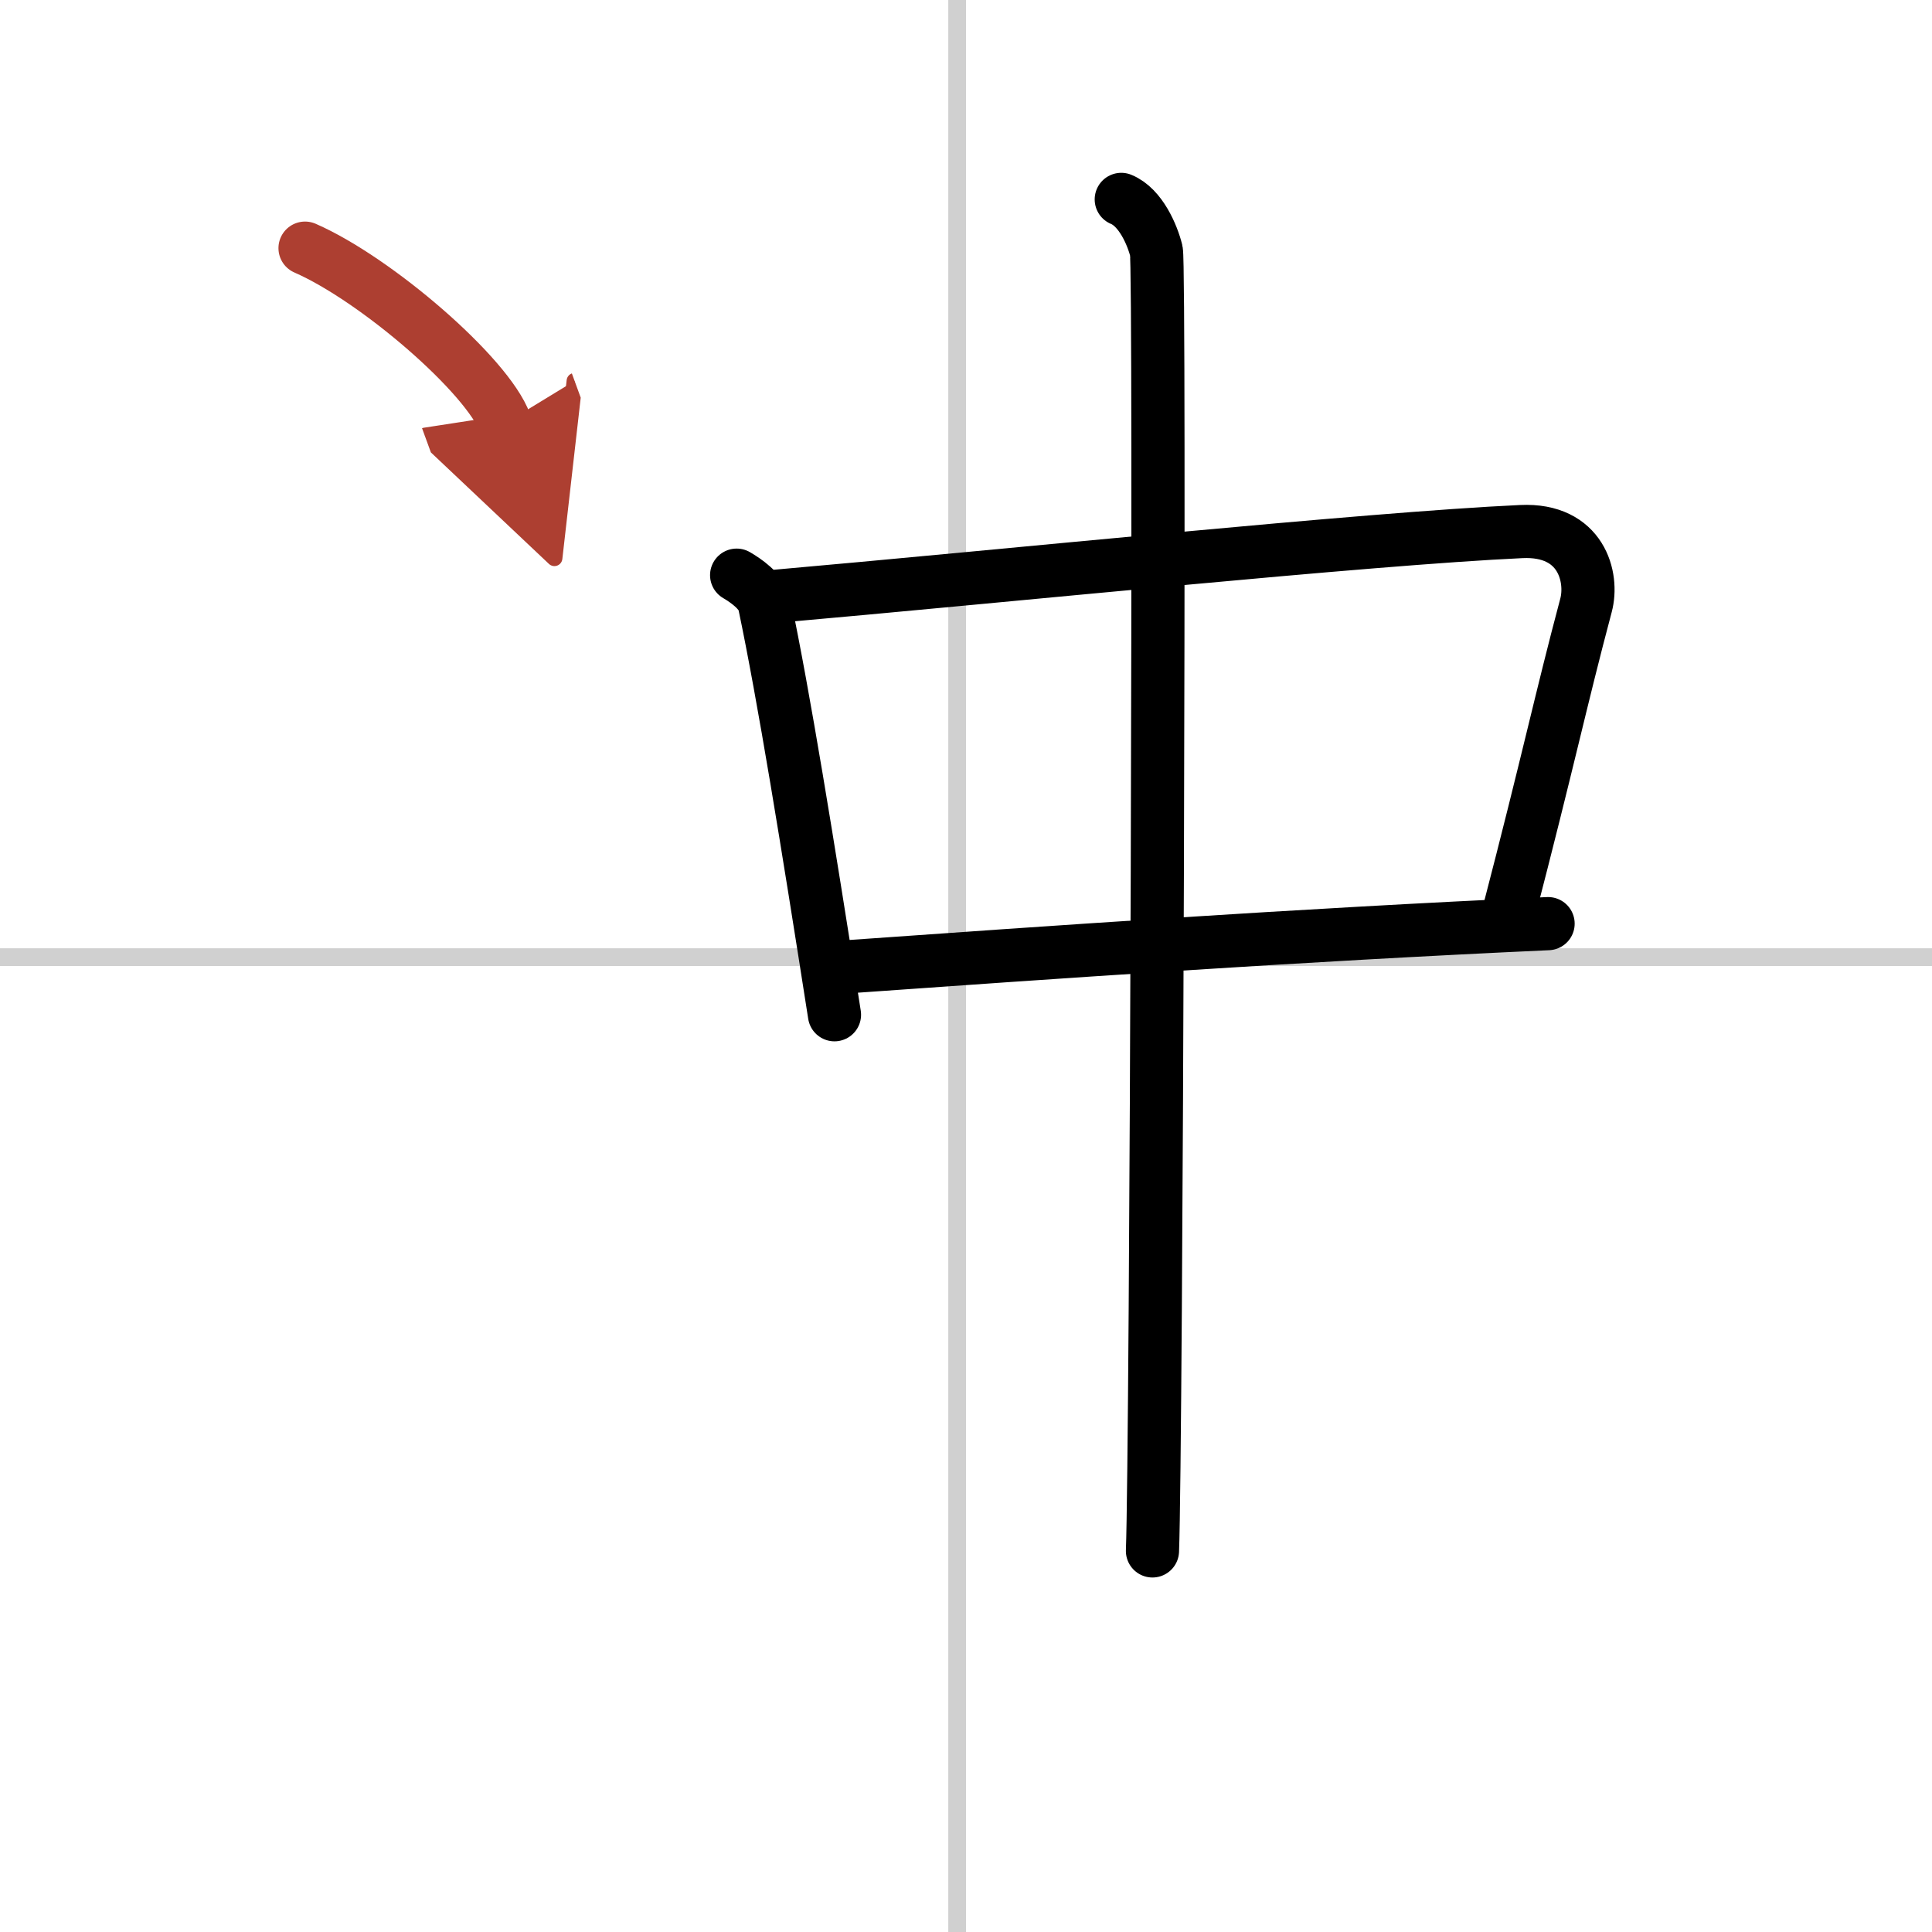
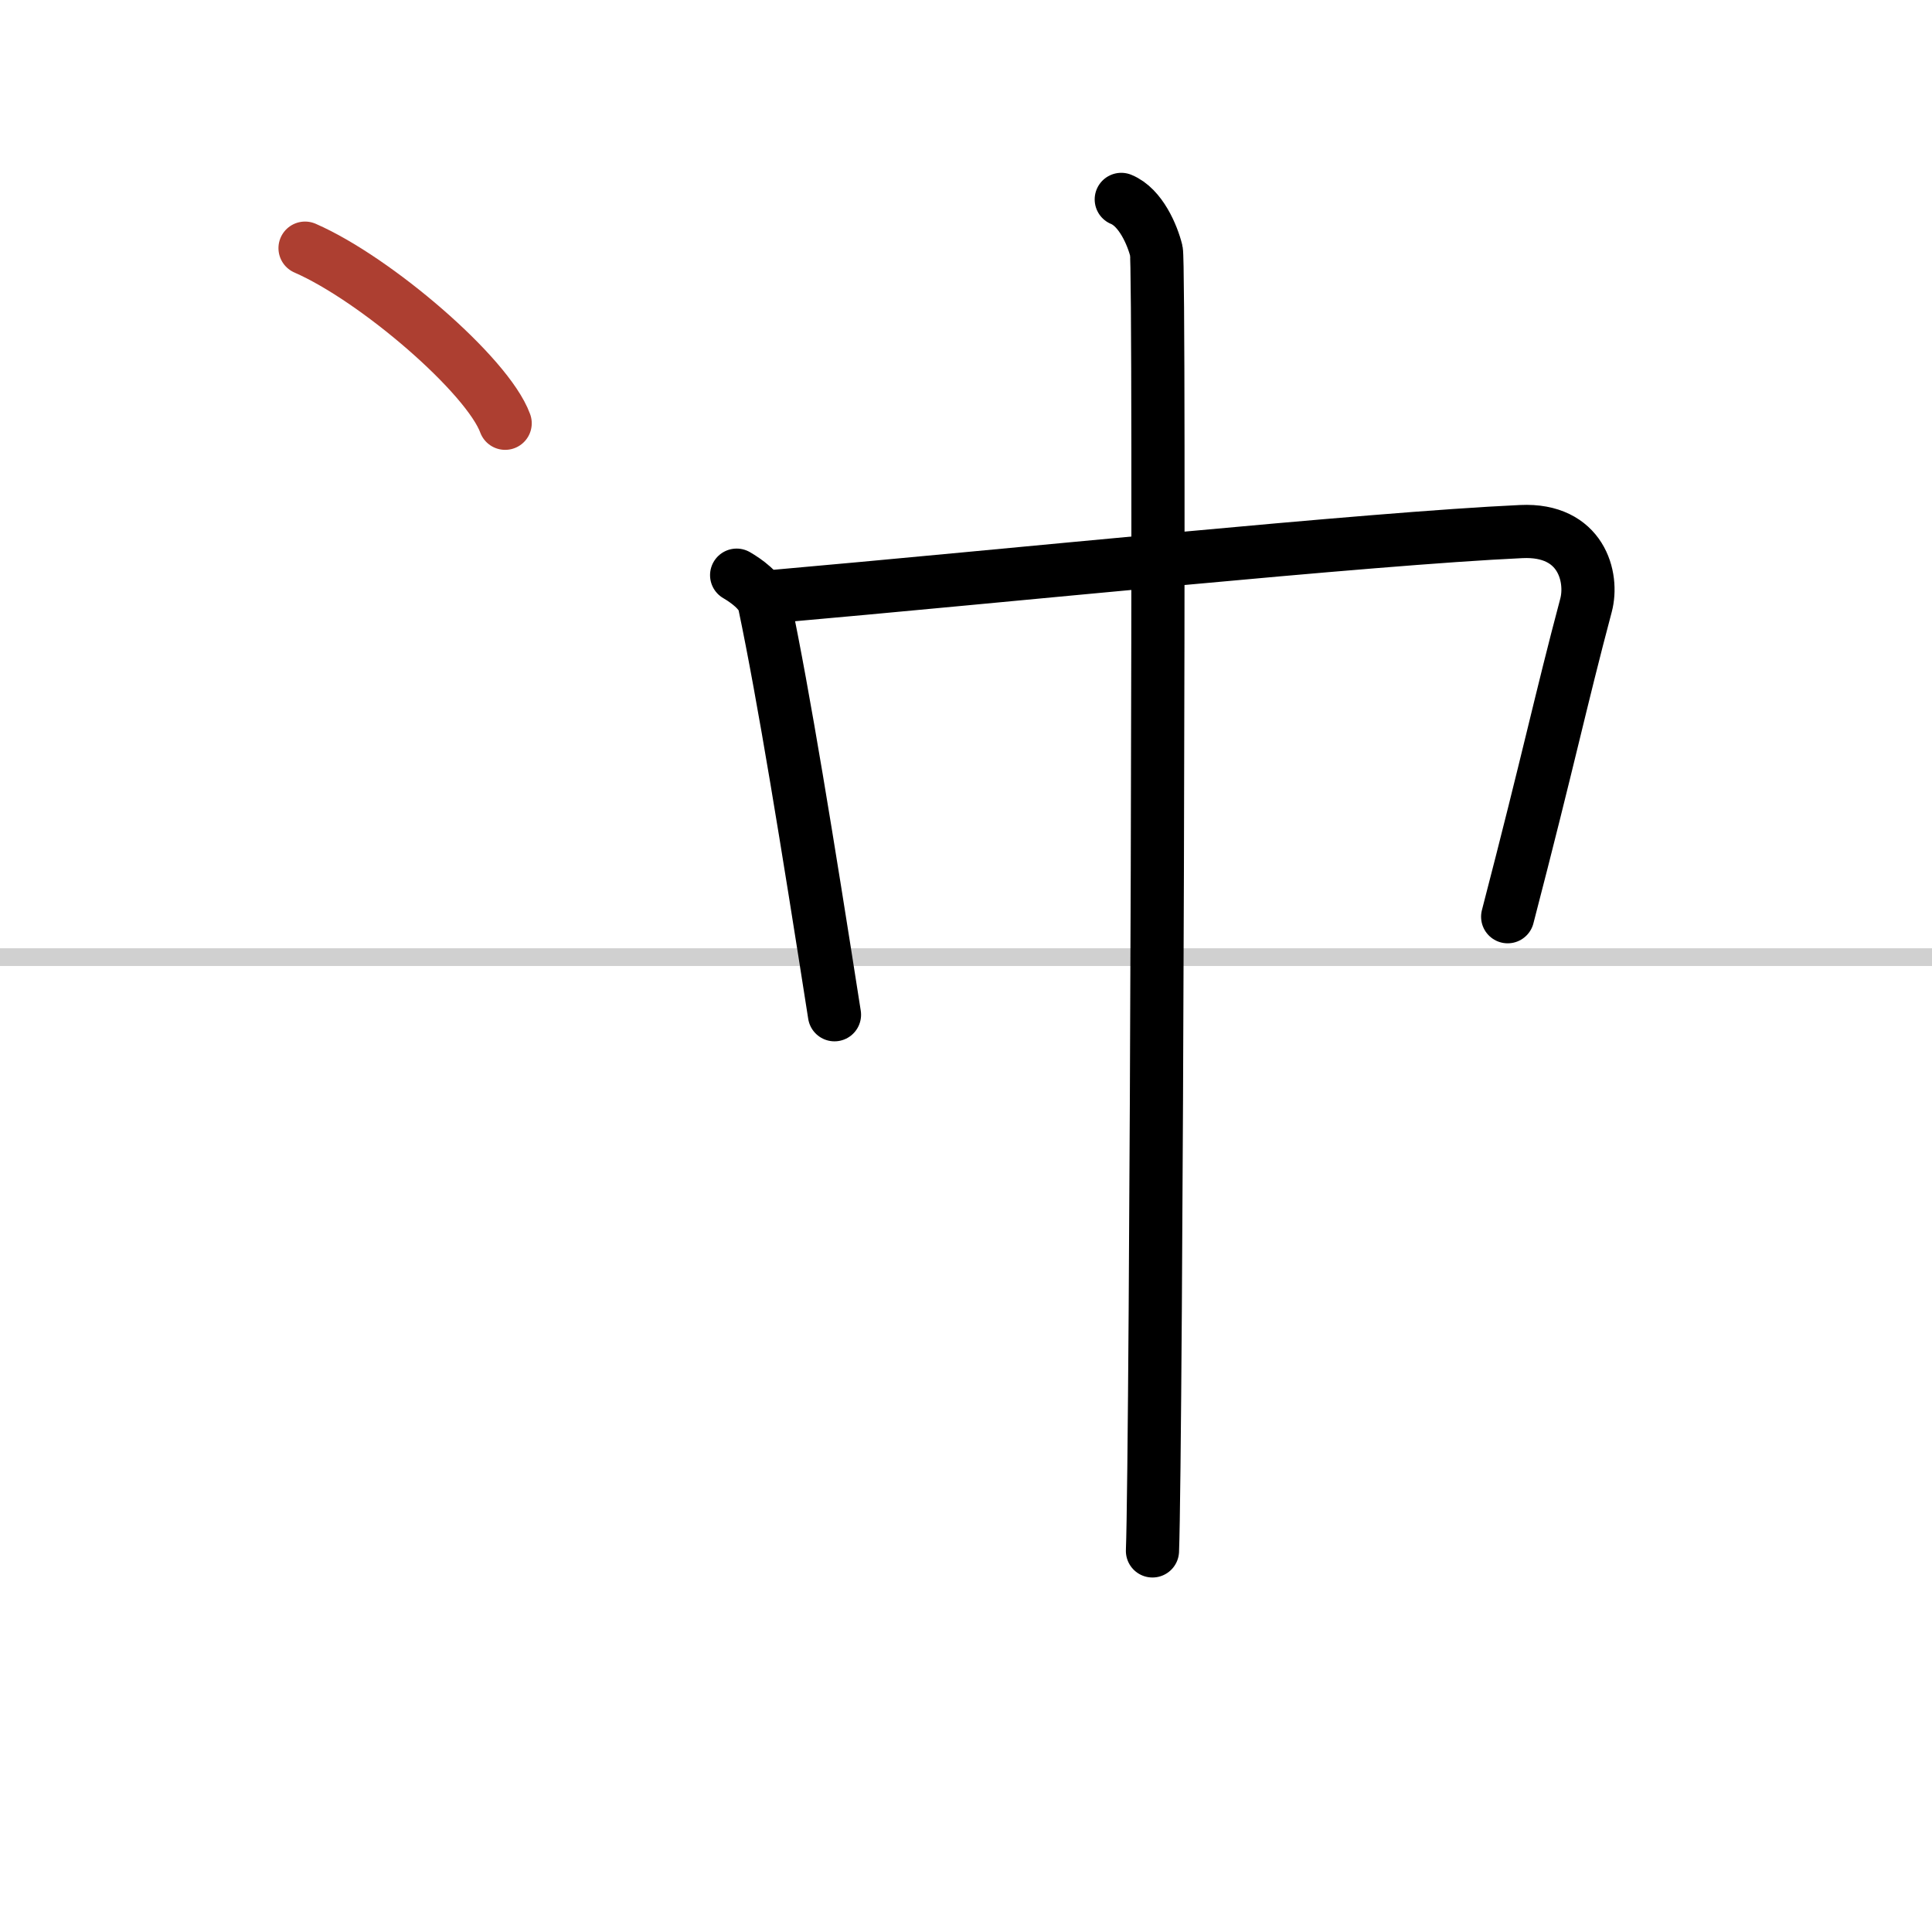
<svg xmlns="http://www.w3.org/2000/svg" width="400" height="400" viewBox="0 0 109 109">
  <defs>
    <marker id="a" markerWidth="4" orient="auto" refX="1" refY="5" viewBox="0 0 10 10">
-       <polyline points="0 0 10 5 0 10 1 5" fill="#ad3f31" stroke="#ad3f31" />
-     </marker>
+       </marker>
  </defs>
  <g fill="none" stroke="#000" stroke-linecap="round" stroke-linejoin="round" stroke-width="3">
    <rect width="100%" height="100%" fill="#fff" stroke="#fff" />
-     <line x1="54" x2="54" y2="109" stroke="#d0d0d0" stroke-width="1" />
    <line x2="109" y1="54" y2="54" stroke="#d0d0d0" stroke-width="1" />
    <path d="m41.56 32.45c0.48 0.28 1.42 0.91 1.57 1.63 1.09 5.19 2.41 13.33 3.95 23.17" />
    <path d="m43.45 33.67c13.3-1.17 33.68-3.28 42.38-3.68 3.39-0.16 4.07 2.58 3.65 4.16-1.44 5.41-2.08 8.57-4.42 17.57" />
-     <path d="m47.72 54.55c11.28-0.8 25.53-1.8 39.62-2.44" />
    <path d="m63.26 11.25c1.1 0.45 1.76 2.02 1.98 2.91 0.22 0.9 0 67.74-0.22 73.34" />
    <path d="m17.21 14c3.99 1.74 10.3 7.17 11.29 9.88" marker-end="url(#a)" stroke="#ad3f31" />
  </g>
</svg>